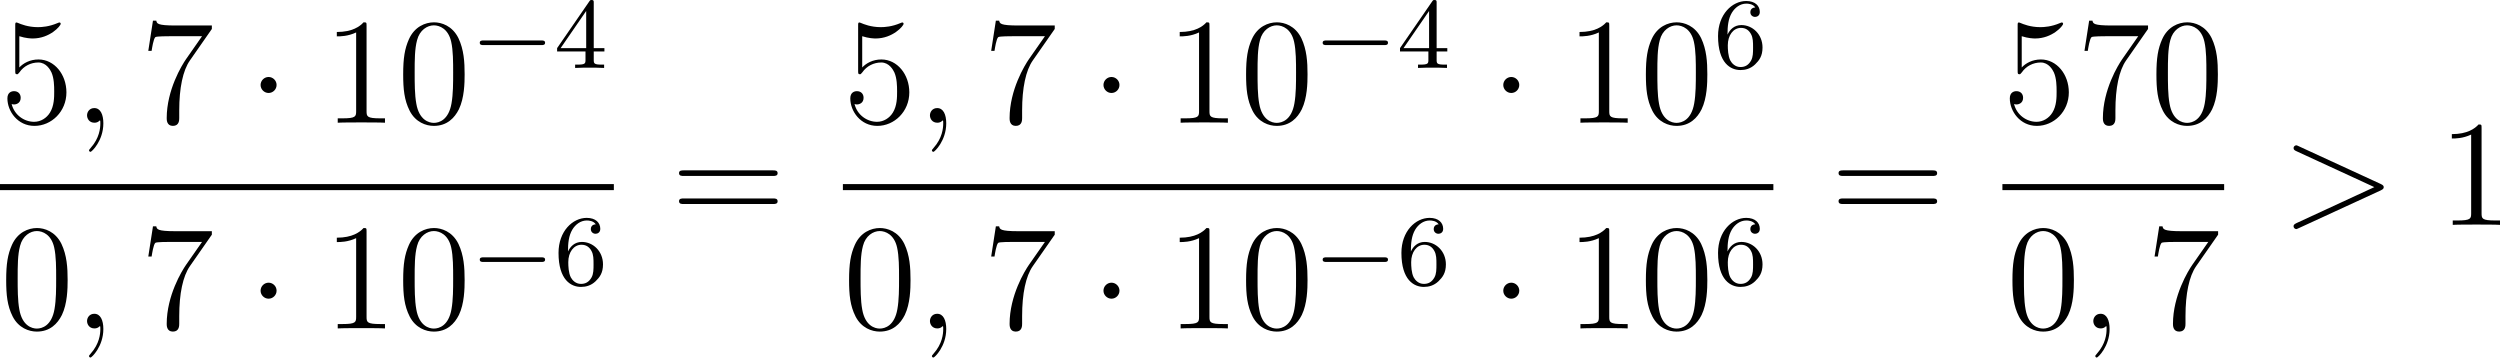
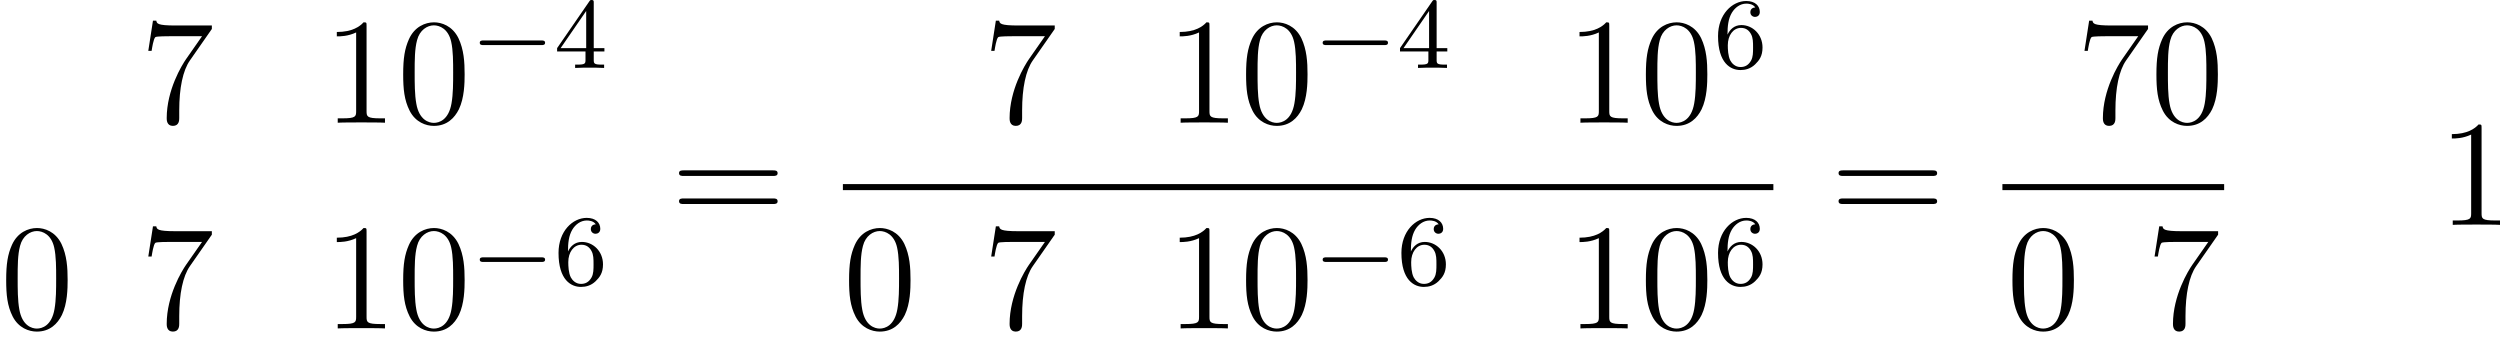
<svg xmlns="http://www.w3.org/2000/svg" xmlns:xlink="http://www.w3.org/1999/xlink" version="1.1" width="395.936pt" height="56.628pt" viewBox="326.686 721.078 395.936 56.628">
  <defs>
    <path id="g0-0" d="M5.571-1.809C5.699-1.809 5.874-1.809 5.874-1.993S5.699-2.176 5.571-2.176H1.004C.877-2.176 .701-2.176 .701-1.993S.877-1.809 1.004-1.809H5.571Z" />
    <path id="g3-52" d="M3.14-5.157C3.14-5.316 3.14-5.38 2.973-5.38C2.869-5.38 2.861-5.372 2.782-5.26L.239-1.57V-1.307H2.487V-.646C2.487-.351 2.463-.263 1.849-.263H1.666V0C2.343-.024 2.359-.024 2.813-.024S3.284-.024 3.961 0V-.263H3.778C3.164-.263 3.14-.351 3.14-.646V-1.307H3.985V-1.57H3.14V-5.157ZM2.542-4.511V-1.57H.518L2.542-4.511Z" />
    <path id="g3-54" d="M1.1-2.638C1.1-3.3 1.156-3.881 1.443-4.368C1.682-4.766 2.088-5.093 2.59-5.093C2.75-5.093 3.116-5.069 3.3-4.79C2.941-4.774 2.909-4.503 2.909-4.415C2.909-4.176 3.092-4.041 3.284-4.041C3.427-4.041 3.658-4.129 3.658-4.431C3.658-4.91 3.3-5.3 2.582-5.3C1.474-5.3 .351-4.248 .351-2.527C.351-.367 1.355 .167 2.128 .167C2.511 .167 2.925 .064 3.284-.279C3.602-.59 3.873-.925 3.873-1.618C3.873-2.662 3.084-3.395 2.2-3.395C1.626-3.395 1.283-3.029 1.1-2.638ZM2.128-.072C1.706-.072 1.443-.367 1.323-.59C1.14-.948 1.124-1.49 1.124-1.793C1.124-2.582 1.554-3.172 2.168-3.172C2.566-3.172 2.805-2.965 2.957-2.686C3.124-2.391 3.124-2.032 3.124-1.626S3.124-.869 2.965-.582C2.758-.215 2.479-.072 2.128-.072Z" />
-     <path id="g1-1" d="M2.295-2.989C2.295-3.335 2.008-3.622 1.662-3.622S1.028-3.335 1.028-2.989S1.315-2.355 1.662-2.355S2.295-2.642 2.295-2.989Z" />
-     <path id="g2-59" d="M2.331 .048C2.331-.646 2.104-1.16 1.614-1.16C1.231-1.16 1.04-.849 1.04-.586S1.219 0 1.626 0C1.781 0 1.913-.048 2.02-.155C2.044-.179 2.056-.179 2.068-.179C2.092-.179 2.092-.012 2.092 .048C2.092 .442 2.02 1.219 1.327 1.997C1.196 2.14 1.196 2.164 1.196 2.188C1.196 2.248 1.255 2.307 1.315 2.307C1.411 2.307 2.331 1.423 2.331 .048Z" />
-     <path id="g2-62" d="M7.878-2.726C8.106-2.833 8.118-2.905 8.118-2.989C8.118-3.061 8.094-3.144 7.878-3.24L1.411-6.217C1.255-6.288 1.231-6.3 1.207-6.3C1.064-6.3 .98-6.181 .98-6.085C.98-5.942 1.076-5.894 1.231-5.822L7.376-2.989L1.219-.143C.98-.036 .98 .048 .98 .12C.98 .215 1.064 .335 1.207 .335C1.231 .335 1.243 .323 1.411 .251L7.878-2.726Z" />
    <path id="g6-48" d="M5.356-3.826C5.356-4.818 5.296-5.786 4.866-6.695C4.376-7.687 3.515-7.95 2.929-7.95C2.236-7.95 1.387-7.603 .944-6.611C.61-5.858 .49-5.117 .49-3.826C.49-2.666 .574-1.793 1.004-.944C1.47-.036 2.295 .251 2.917 .251C3.957 .251 4.555-.371 4.902-1.064C5.332-1.961 5.356-3.132 5.356-3.826ZM2.917 .012C2.534 .012 1.757-.203 1.53-1.506C1.399-2.224 1.399-3.132 1.399-3.969C1.399-4.949 1.399-5.834 1.59-6.539C1.793-7.34 2.403-7.711 2.917-7.711C3.371-7.711 4.065-7.436 4.292-6.408C4.447-5.727 4.447-4.782 4.447-3.969C4.447-3.168 4.447-2.26 4.316-1.53C4.089-.215 3.335 .012 2.917 .012Z" />
    <path id="g6-49" d="M3.443-7.663C3.443-7.938 3.443-7.95 3.204-7.95C2.917-7.627 2.319-7.185 1.088-7.185V-6.838C1.363-6.838 1.961-6.838 2.618-7.149V-.921C2.618-.49 2.582-.347 1.53-.347H1.16V0C1.482-.024 2.642-.024 3.037-.024S4.579-.024 4.902 0V-.347H4.531C3.479-.347 3.443-.49 3.443-.921V-7.663Z" />
-     <path id="g6-53" d="M1.53-6.85C2.044-6.683 2.463-6.671 2.594-6.671C3.945-6.671 4.806-7.663 4.806-7.831C4.806-7.878 4.782-7.938 4.71-7.938C4.686-7.938 4.663-7.938 4.555-7.89C3.885-7.603 3.312-7.568 3.001-7.568C2.212-7.568 1.65-7.807 1.423-7.902C1.339-7.938 1.315-7.938 1.303-7.938C1.207-7.938 1.207-7.867 1.207-7.675V-4.125C1.207-3.909 1.207-3.838 1.351-3.838C1.411-3.838 1.423-3.85 1.542-3.993C1.877-4.483 2.439-4.77 3.037-4.77C3.67-4.77 3.981-4.184 4.077-3.981C4.28-3.515 4.292-2.929 4.292-2.475S4.292-1.339 3.957-.801C3.694-.371 3.228-.072 2.702-.072C1.913-.072 1.136-.61 .921-1.482C.98-1.459 1.052-1.447 1.112-1.447C1.315-1.447 1.638-1.566 1.638-1.973C1.638-2.307 1.411-2.499 1.112-2.499C.897-2.499 .586-2.391 .586-1.925C.586-.909 1.399 .251 2.726 .251C4.077 .251 5.26-.885 5.26-2.403C5.26-3.826 4.304-5.009 3.049-5.009C2.367-5.009 1.841-4.71 1.53-4.376V-6.85Z" />
    <path id="g6-55" d="M5.679-7.424V-7.699H2.798C1.351-7.699 1.327-7.855 1.279-8.082H1.016L.646-5.691H.909C.944-5.906 1.052-6.647 1.207-6.779C1.303-6.85 2.2-6.85 2.367-6.85H4.902L3.634-5.033C3.312-4.567 2.104-2.606 2.104-.359C2.104-.227 2.104 .251 2.594 .251C3.096 .251 3.096-.215 3.096-.371V-.968C3.096-2.75 3.383-4.136 3.945-4.937L5.679-7.424Z" />
    <path id="g6-61" d="M8.07-3.873C8.237-3.873 8.452-3.873 8.452-4.089C8.452-4.316 8.249-4.316 8.07-4.316H1.028C.861-4.316 .646-4.316 .646-4.101C.646-3.873 .849-3.873 1.028-3.873H8.07ZM8.07-1.65C8.237-1.65 8.452-1.65 8.452-1.865C8.452-2.092 8.249-2.092 8.07-2.092H1.028C.861-2.092 .646-2.092 .646-1.877C.646-1.65 .849-1.65 1.028-1.65H8.07Z" />
  </defs>
  <g id="page10" transform="matrix(2 0 0 2 0 0)">
    <use x="163.343" y="370.257" xlink:href="#g6-53" />
    <use x="169.196" y="370.257" xlink:href="#g2-59" />
    <use x="174.44" y="370.257" xlink:href="#g6-55" />
    <use x="182.95" y="370.257" xlink:href="#g1-1" />
    <use x="188.927" y="370.257" xlink:href="#g6-49" />
    <use x="194.78" y="370.257" xlink:href="#g6-48" />
    <use x="200.633" y="365.919" xlink:href="#g0-0" />
    <use x="207.22" y="365.919" xlink:href="#g3-52" />
-     <rect x="163.343" y="375.117" height=".478" width="48.609" />
    <use x="163.343" y="386.546" xlink:href="#g6-48" />
    <use x="169.196" y="386.546" xlink:href="#g2-59" />
    <use x="174.44" y="386.546" xlink:href="#g6-55" />
    <use x="182.95" y="386.546" xlink:href="#g1-1" />
    <use x="188.927" y="386.546" xlink:href="#g6-49" />
    <use x="194.78" y="386.546" xlink:href="#g6-48" />
    <use x="200.633" y="383.092" xlink:href="#g0-0" />
    <use x="207.22" y="383.092" xlink:href="#g3-54" />
    <use x="216.468" y="378.345" xlink:href="#g6-61" />
    <use x="230.089" y="370.257" xlink:href="#g6-53" />
    <use x="235.942" y="370.257" xlink:href="#g2-59" />
    <use x="241.186" y="370.257" xlink:href="#g6-55" />
    <use x="249.696" y="370.257" xlink:href="#g1-1" />
    <use x="255.674" y="370.257" xlink:href="#g6-49" />
    <use x="261.527" y="370.257" xlink:href="#g6-48" />
    <use x="267.38" y="365.919" xlink:href="#g0-0" />
    <use x="273.966" y="365.919" xlink:href="#g3-52" />
    <use x="281.355" y="370.257" xlink:href="#g1-1" />
    <use x="287.333" y="370.257" xlink:href="#g6-49" />
    <use x="293.186" y="370.257" xlink:href="#g6-48" />
    <use x="299.039" y="365.919" xlink:href="#g3-54" />
    <rect x="230.089" y="375.117" height=".478" width="73.682" />
    <use x="230.089" y="386.546" xlink:href="#g6-48" />
    <use x="235.942" y="386.546" xlink:href="#g2-59" />
    <use x="241.186" y="386.546" xlink:href="#g6-55" />
    <use x="249.696" y="386.546" xlink:href="#g1-1" />
    <use x="255.674" y="386.546" xlink:href="#g6-49" />
    <use x="261.527" y="386.546" xlink:href="#g6-48" />
    <use x="267.38" y="383.092" xlink:href="#g0-0" />
    <use x="273.966" y="383.092" xlink:href="#g3-54" />
    <use x="281.355" y="386.546" xlink:href="#g1-1" />
    <use x="287.333" y="386.546" xlink:href="#g6-49" />
    <use x="293.186" y="386.546" xlink:href="#g6-48" />
    <use x="299.039" y="383.092" xlink:href="#g3-54" />
    <use x="308.287" y="378.345" xlink:href="#g6-61" />
    <use x="321.908" y="370.257" xlink:href="#g6-53" />
    <use x="327.761" y="370.257" xlink:href="#g6-55" />
    <use x="333.614" y="370.257" xlink:href="#g6-48" />
    <rect x="321.908" y="375.117" height=".478" width="17.559" />
    <use x="322.213" y="386.546" xlink:href="#g6-48" />
    <use x="328.066" y="386.546" xlink:href="#g2-59" />
    <use x="333.31" y="386.546" xlink:href="#g6-55" />
    <use x="343.984" y="378.345" xlink:href="#g2-62" />
    <use x="356.409" y="378.345" xlink:href="#g6-49" />
  </g>
</svg>